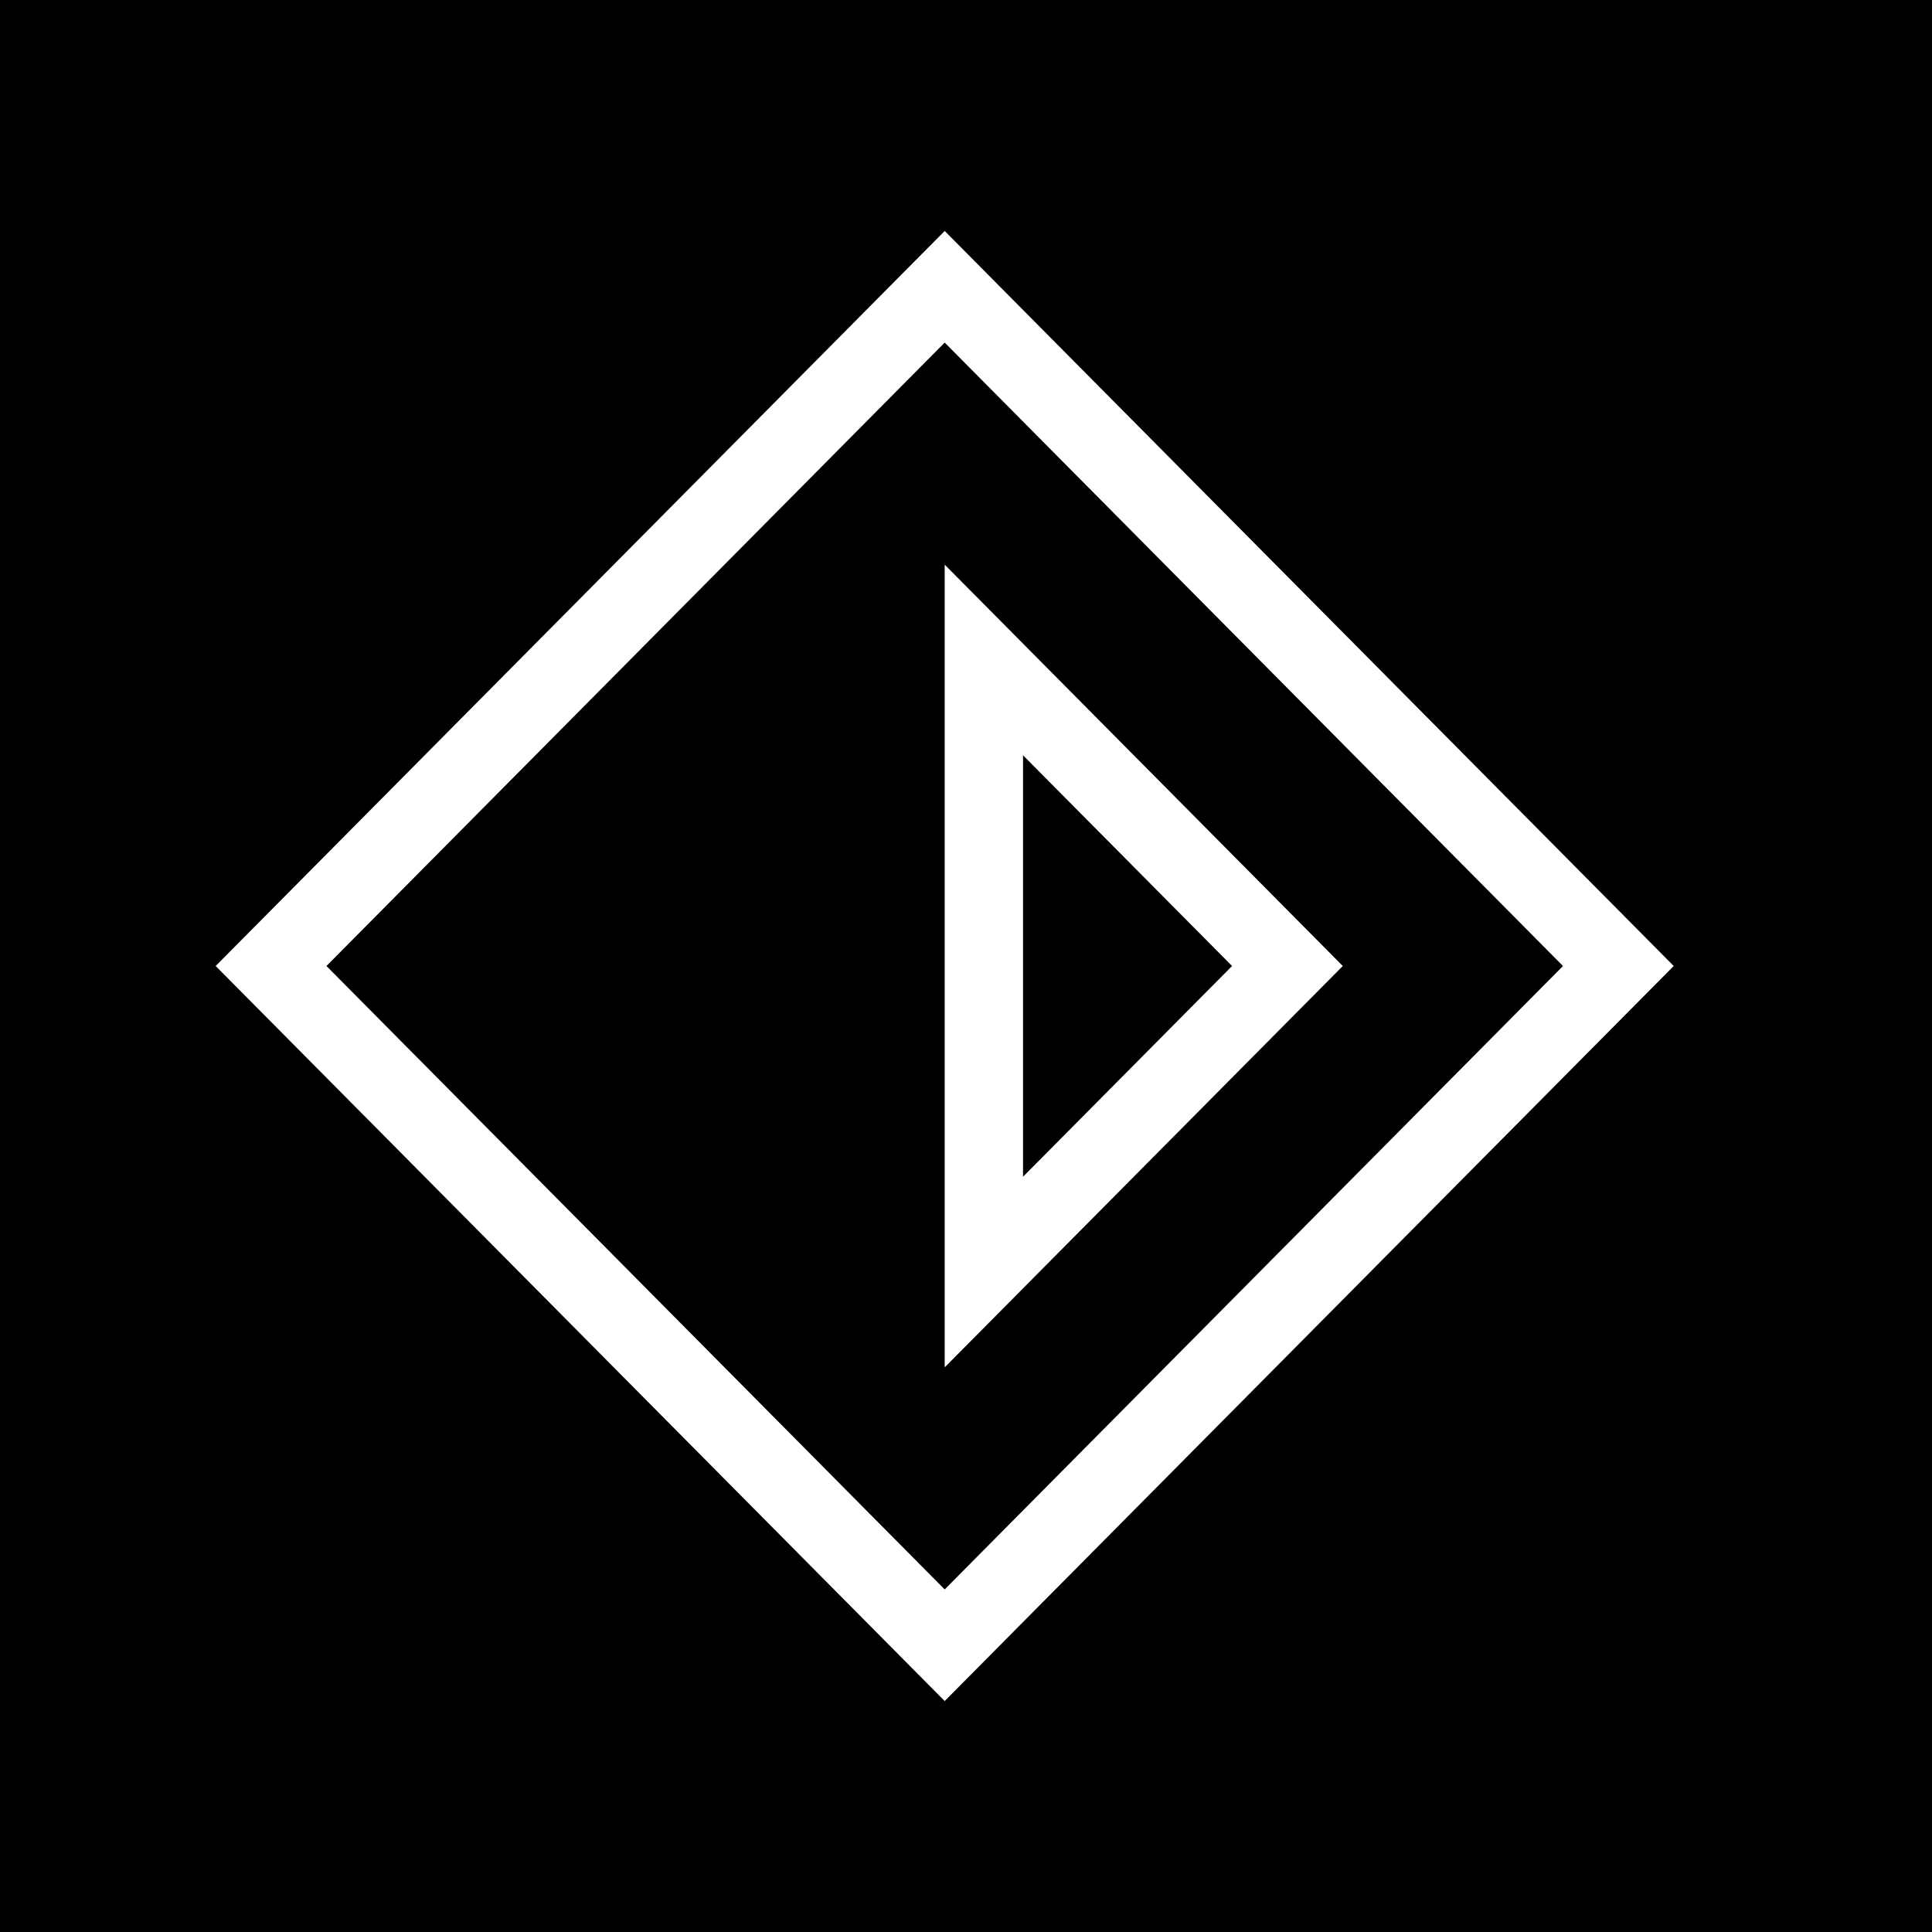
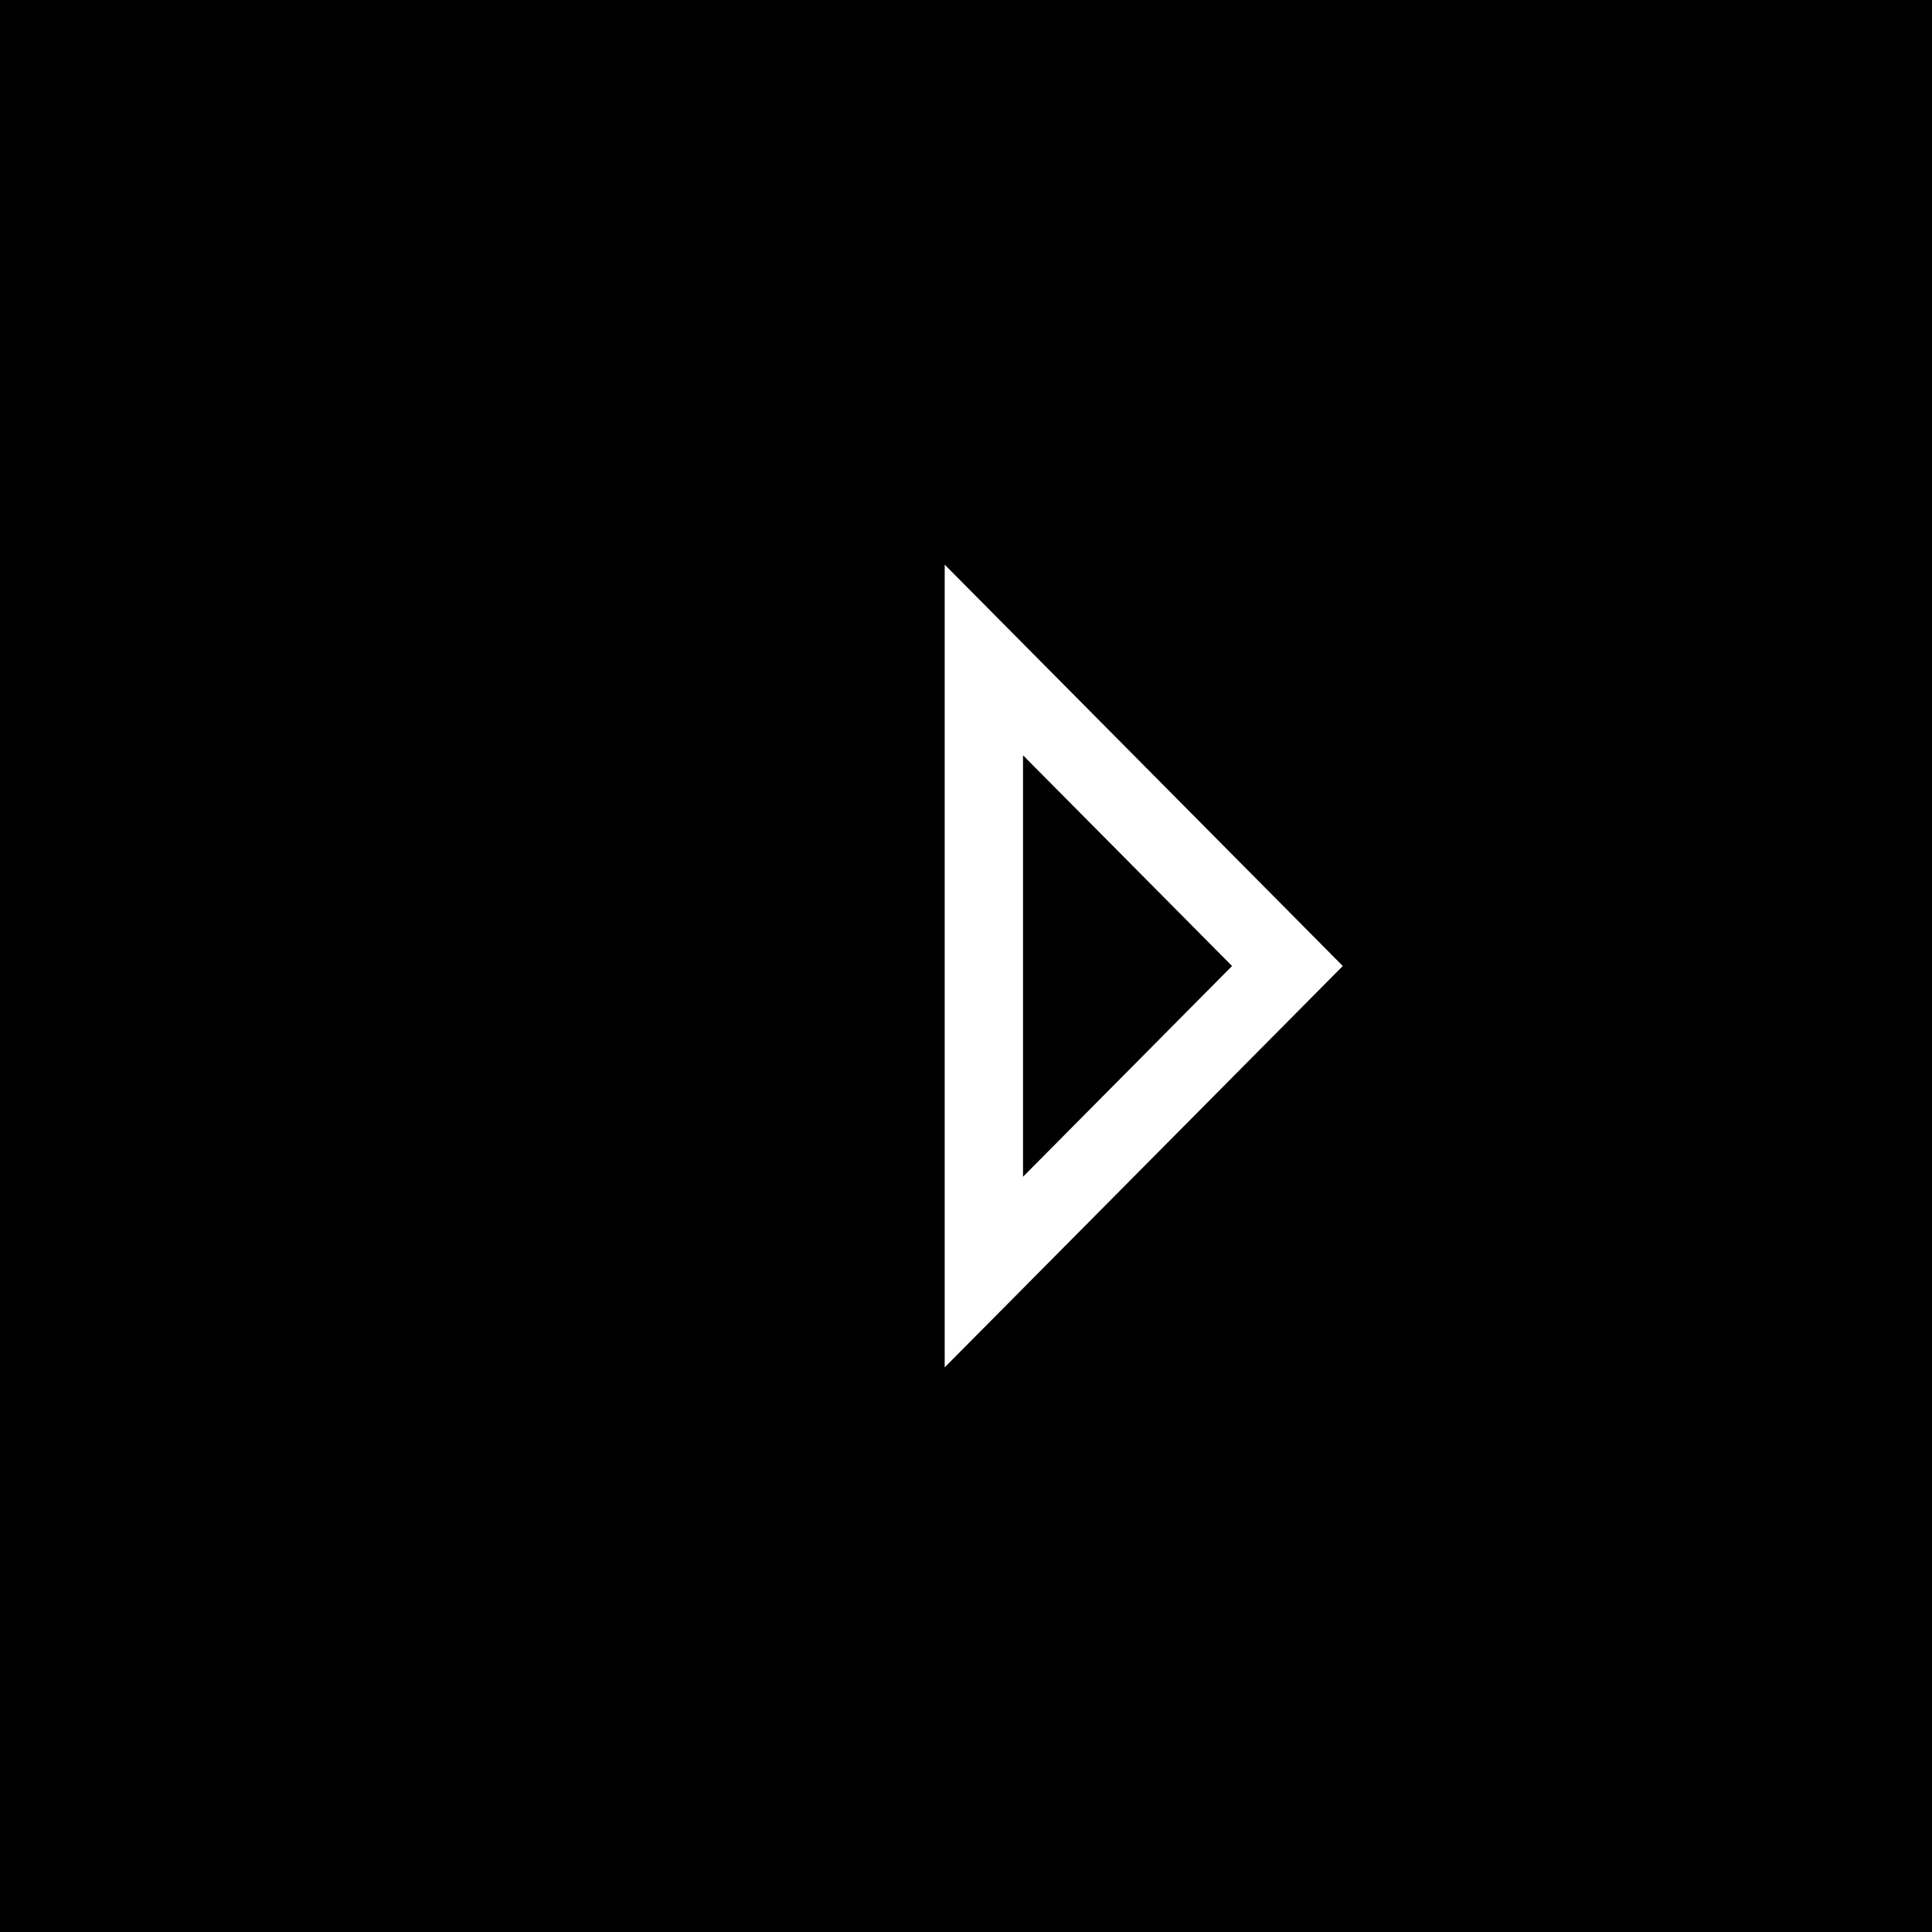
<svg xmlns="http://www.w3.org/2000/svg" data-name="Layer 1" viewBox="0 0 350 350" width="2500" height="2500">
  <title>playkey</title>
-   <path d="M0 0h350v350H0z" />
+   <path d="M0 0h350v350H0" />
  <path d="M185.33 136.83L223.2 175l-37.87 38.18zM243.26 175l-72.12-72.71v145.42" fill="#fff" />
-   <path d="M171.14 287.94L59.14 175l112-112.94L283.15 175zM303.21 175L171.14 41.84 39.07 175l132.07 133.16" fill="#fff" />
</svg>